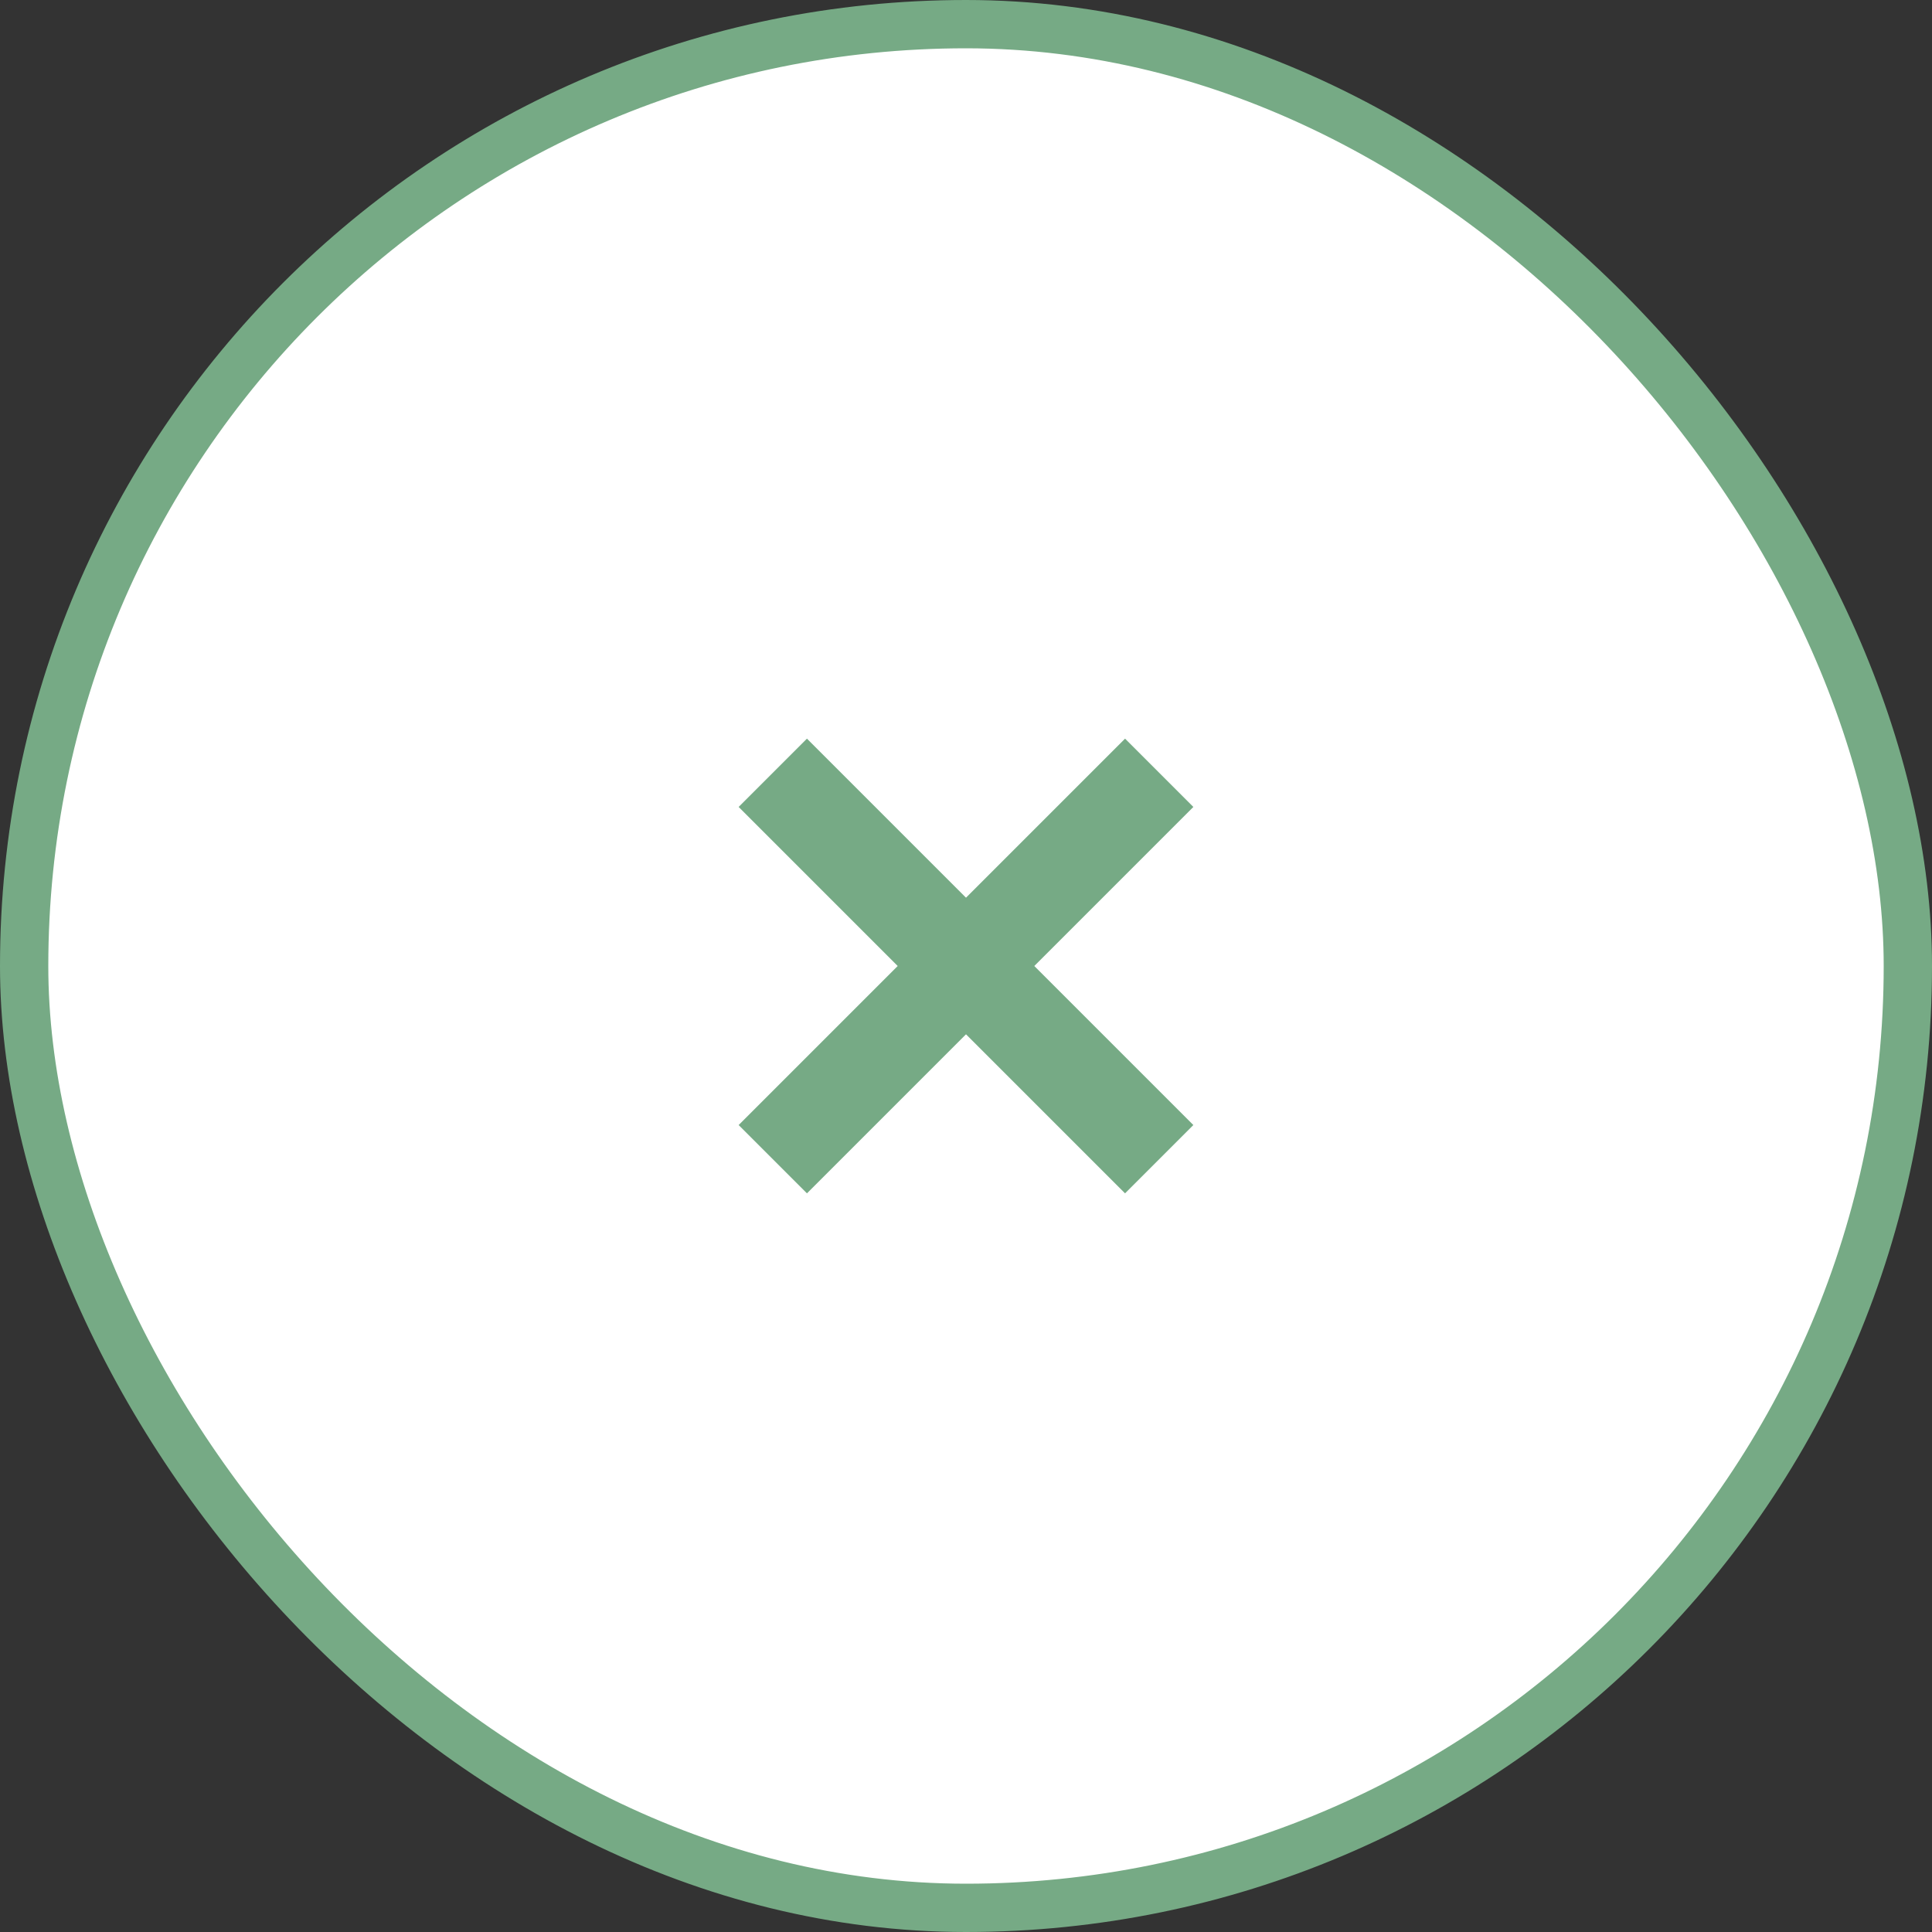
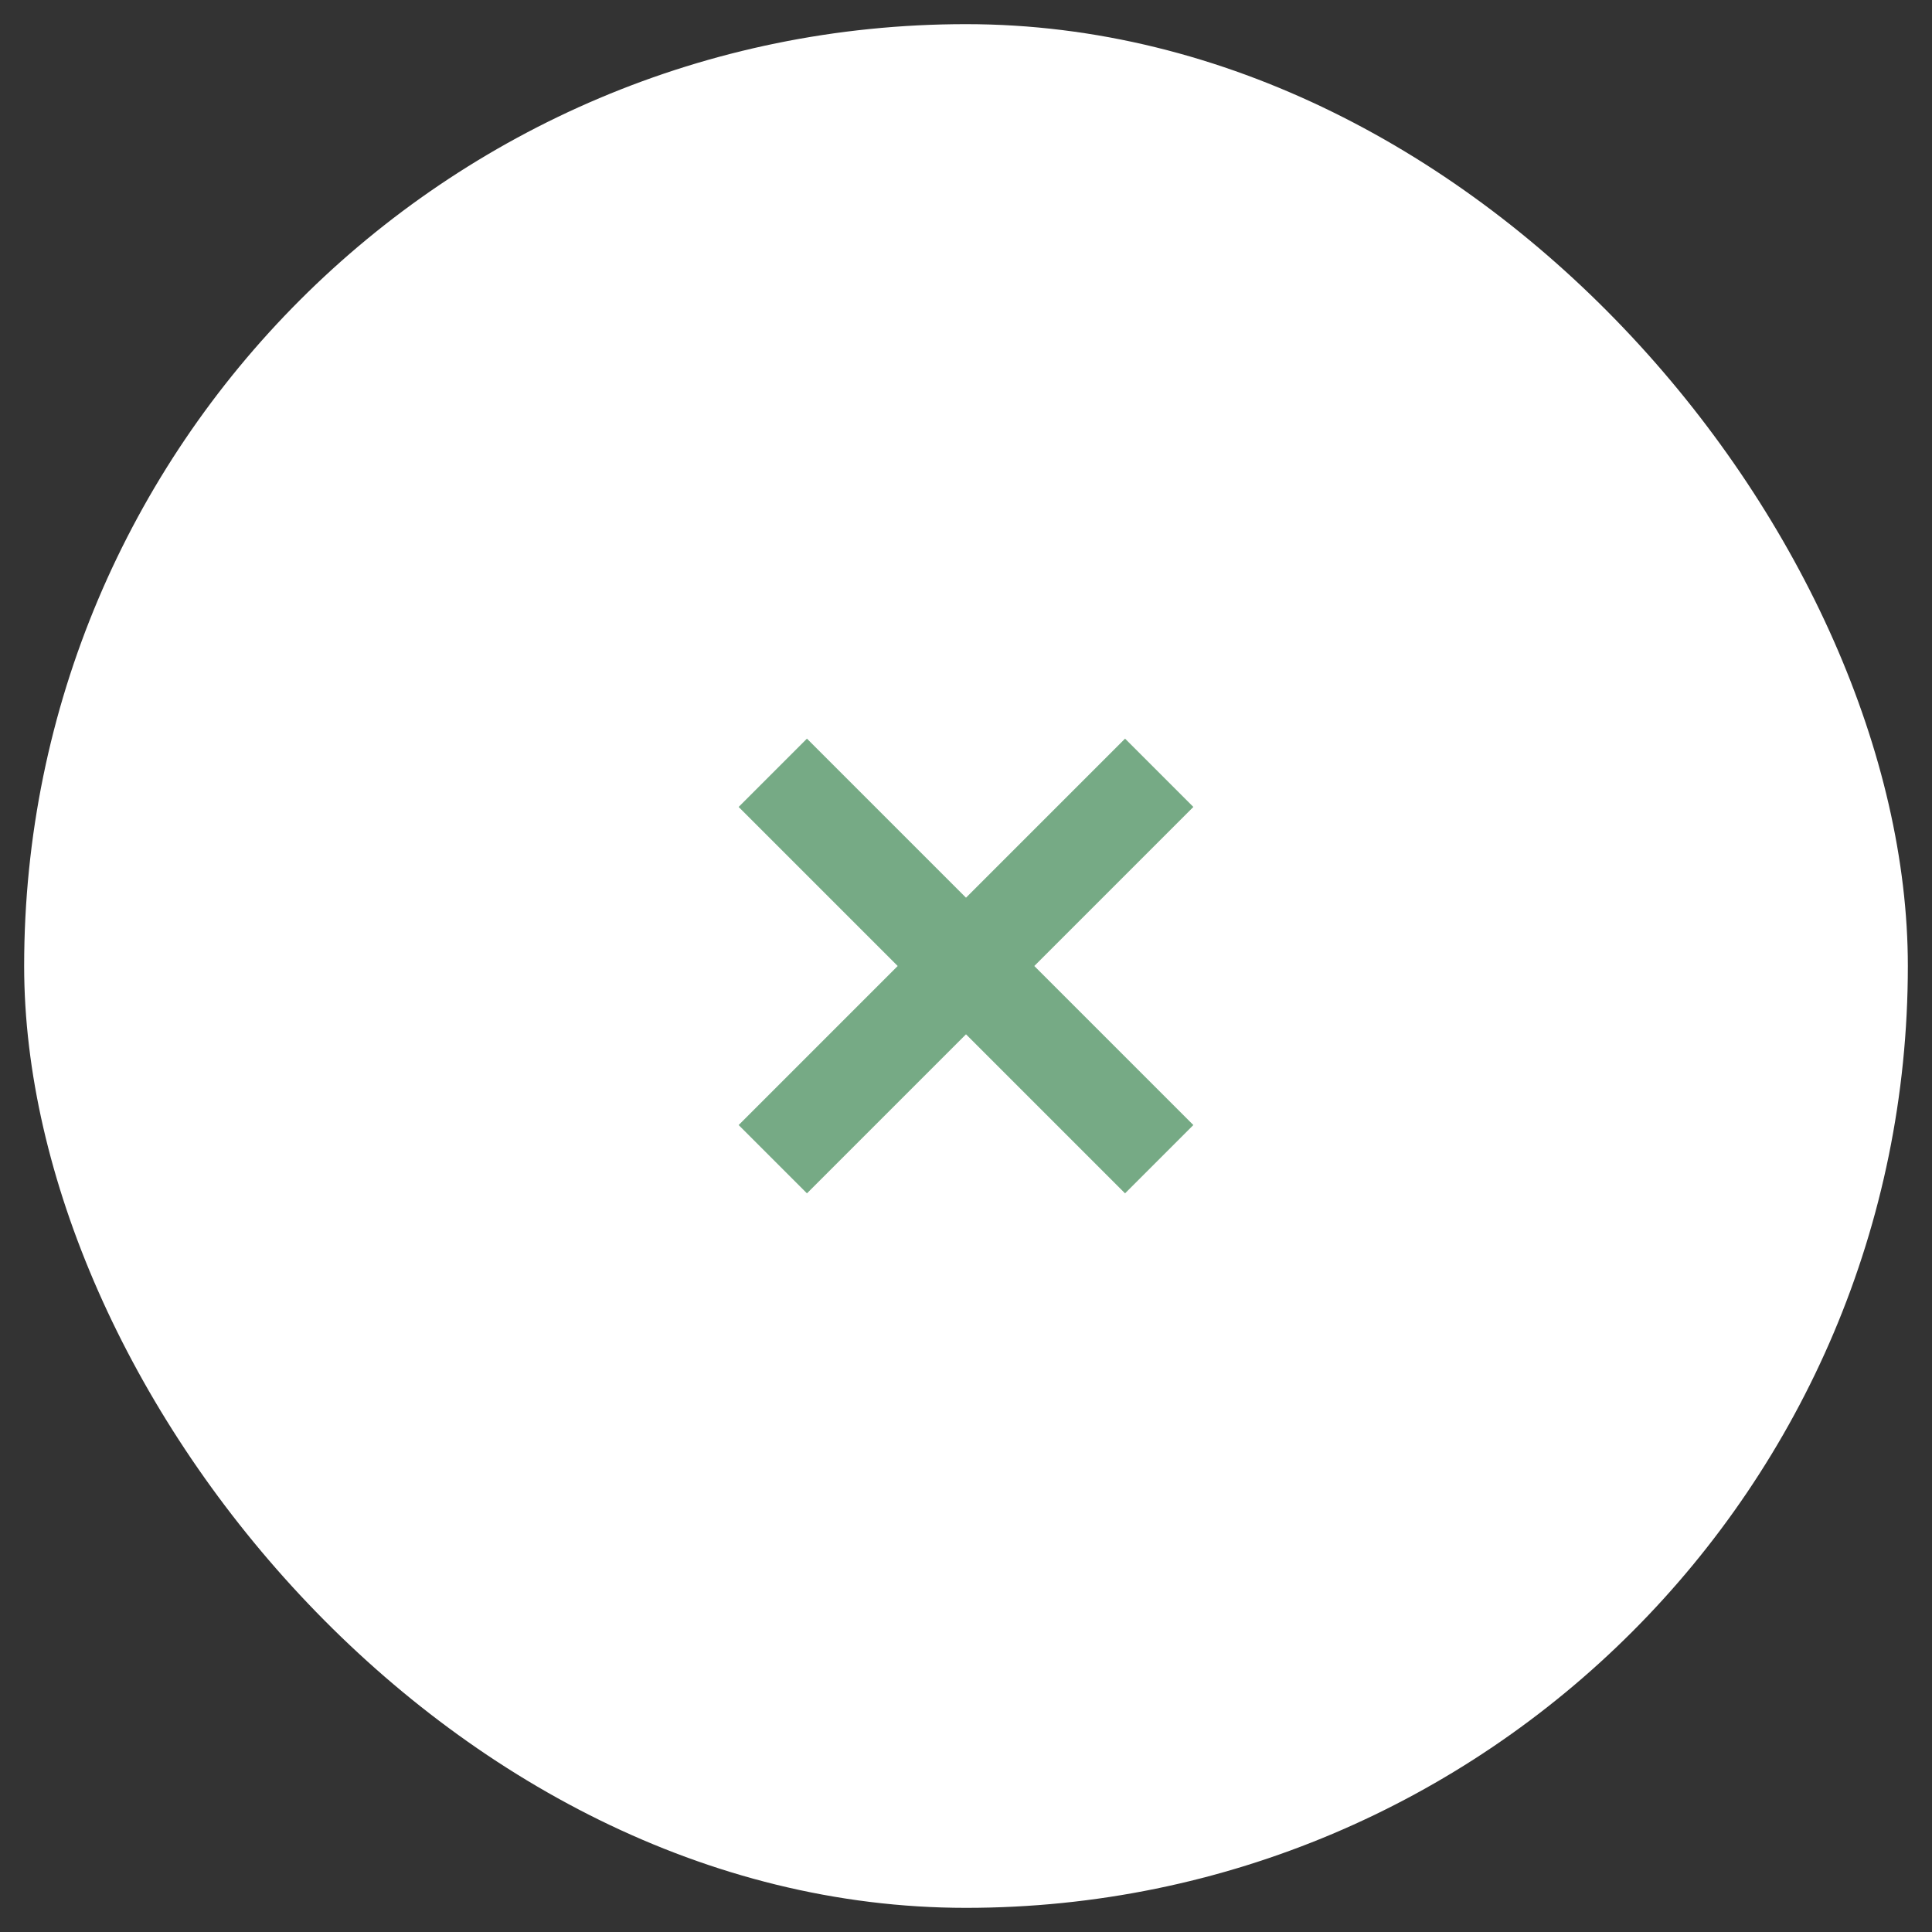
<svg xmlns="http://www.w3.org/2000/svg" width="40" height="40" viewBox="0 0 40 40" fill="none">
  <rect x="0" y="0" width="40" height="40" fill="#333333" stroke="none" />
  <rect x="0.5" y="0.5" width="39" height="39" rx="19.5" fill="white" />
-   <rect x="0.5" y="0.5" width="39" height="39" rx="19.5" stroke="#76AA85" />
  <path d="M24 16L20 20M20 20L16 24M20 20L24 24M20 20L16 16" stroke="#76AA85" stroke-width="2" />
</svg>